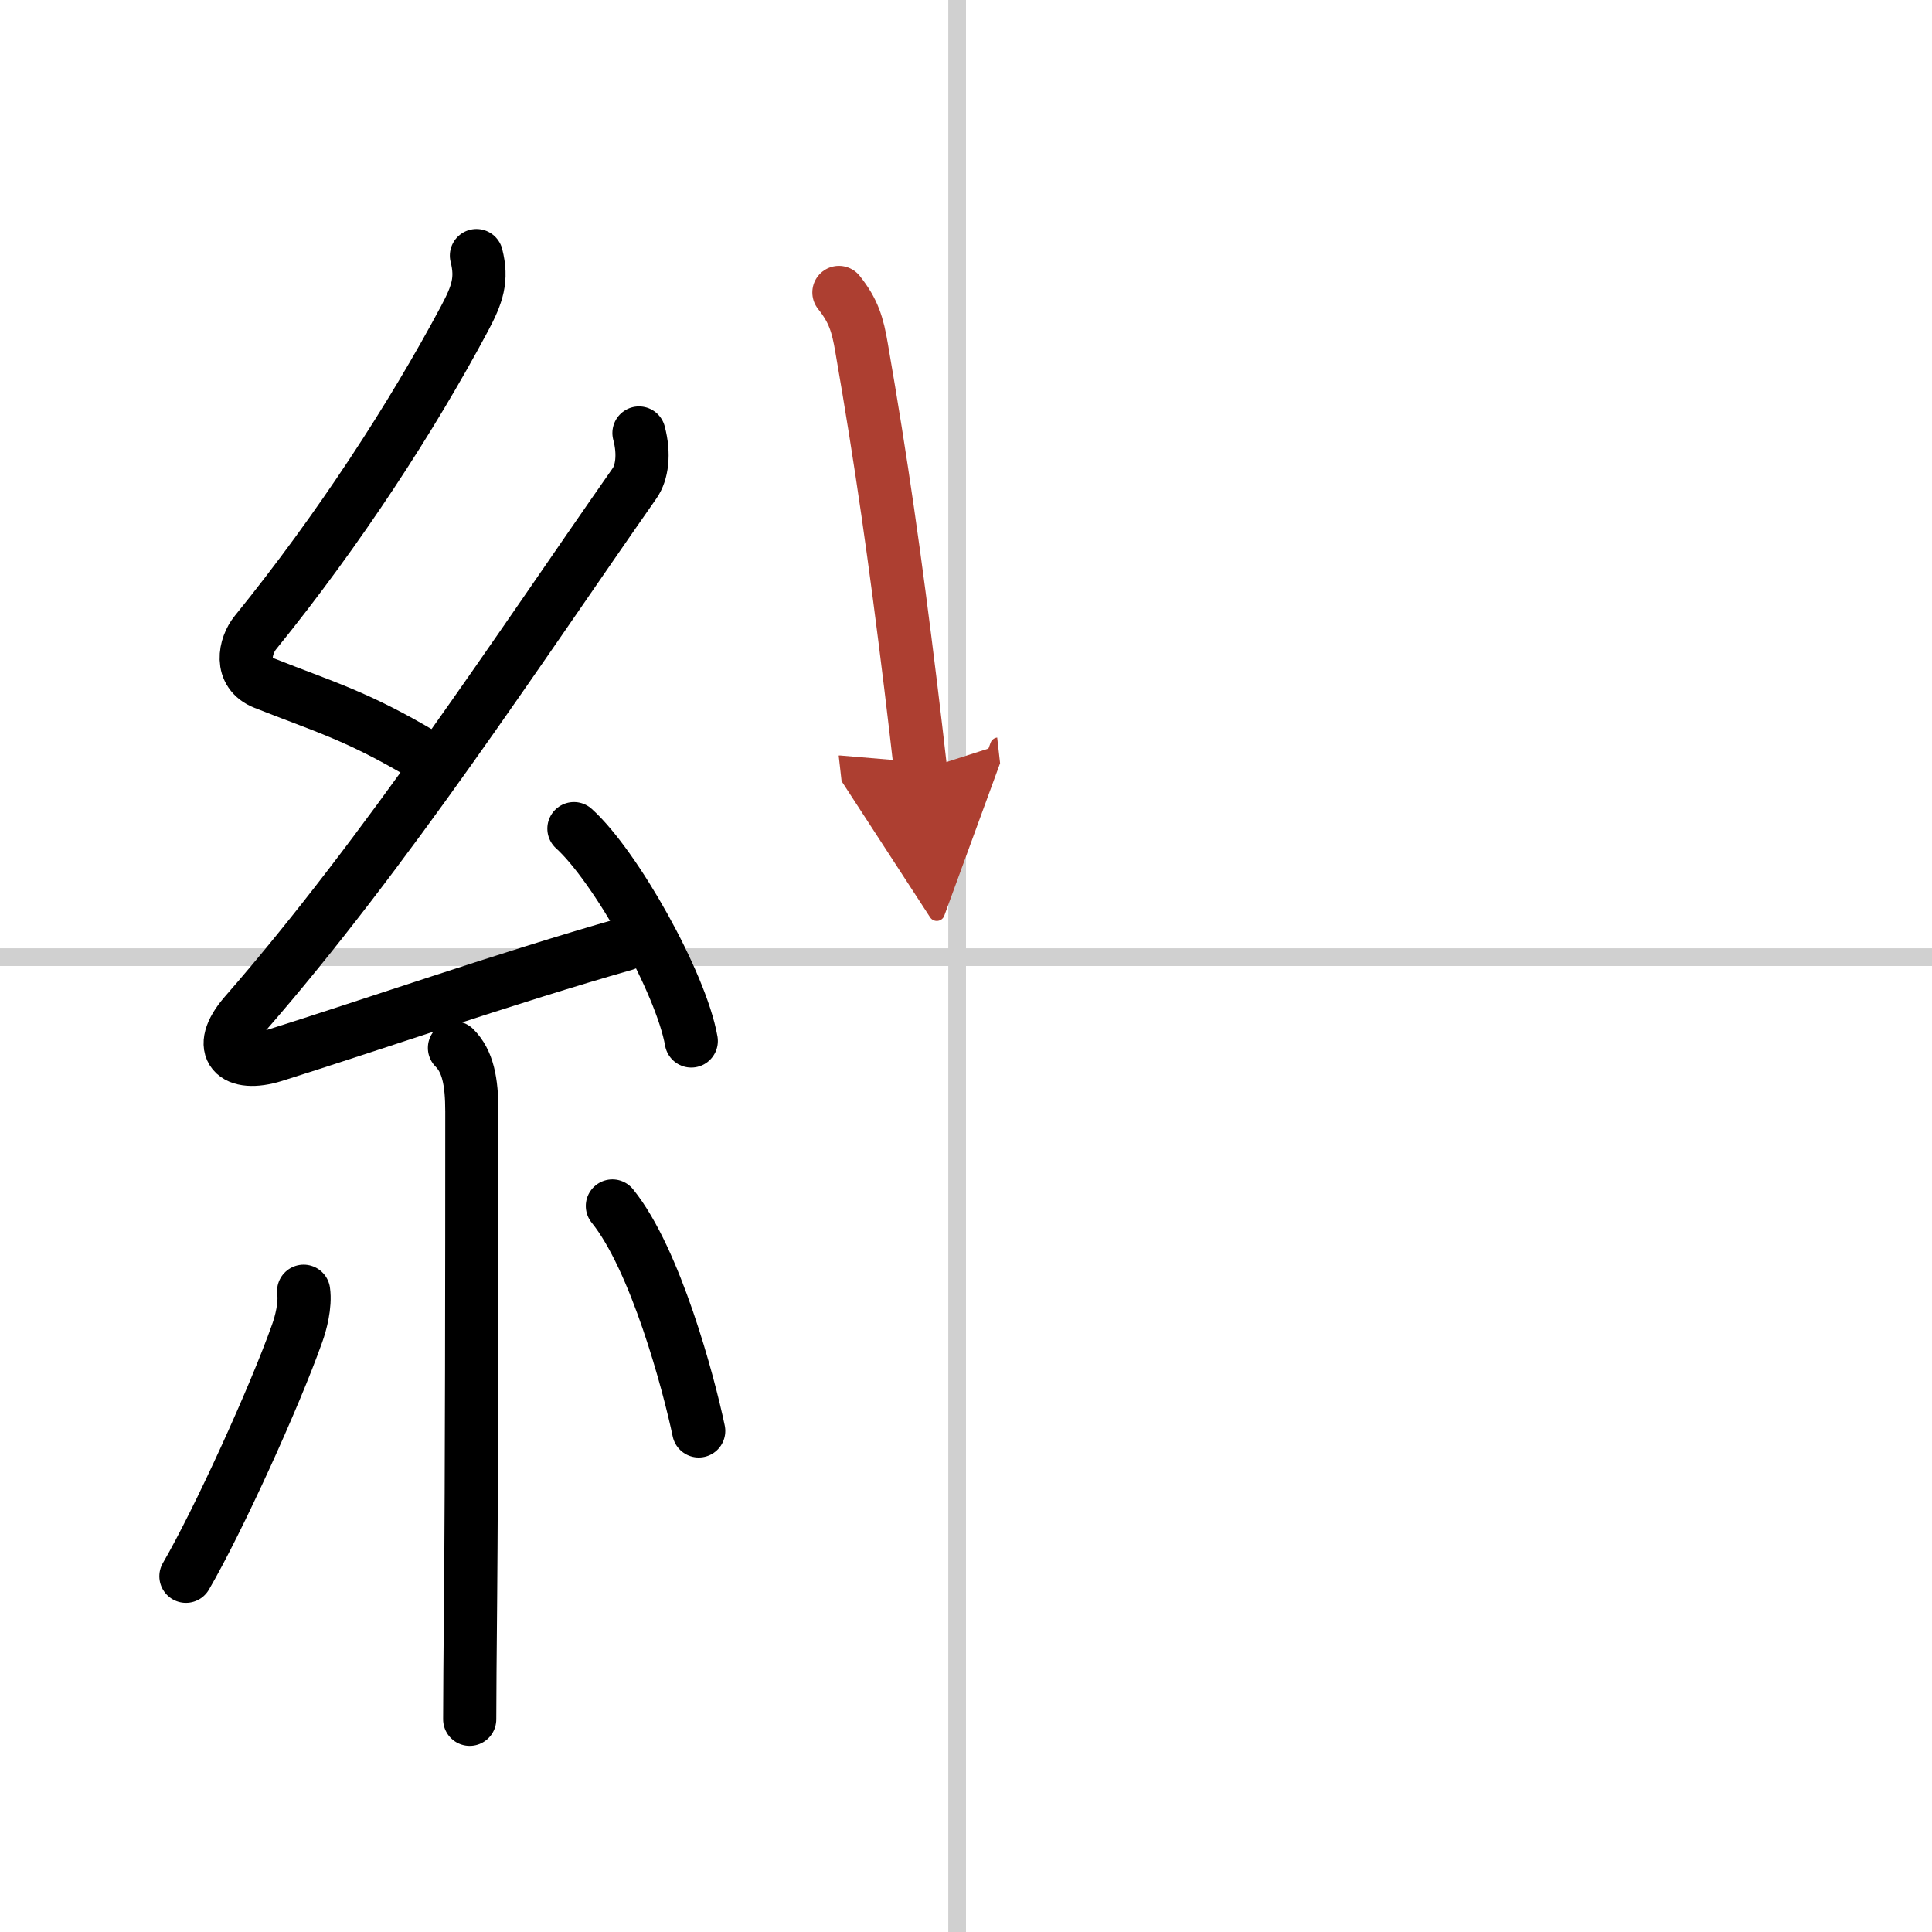
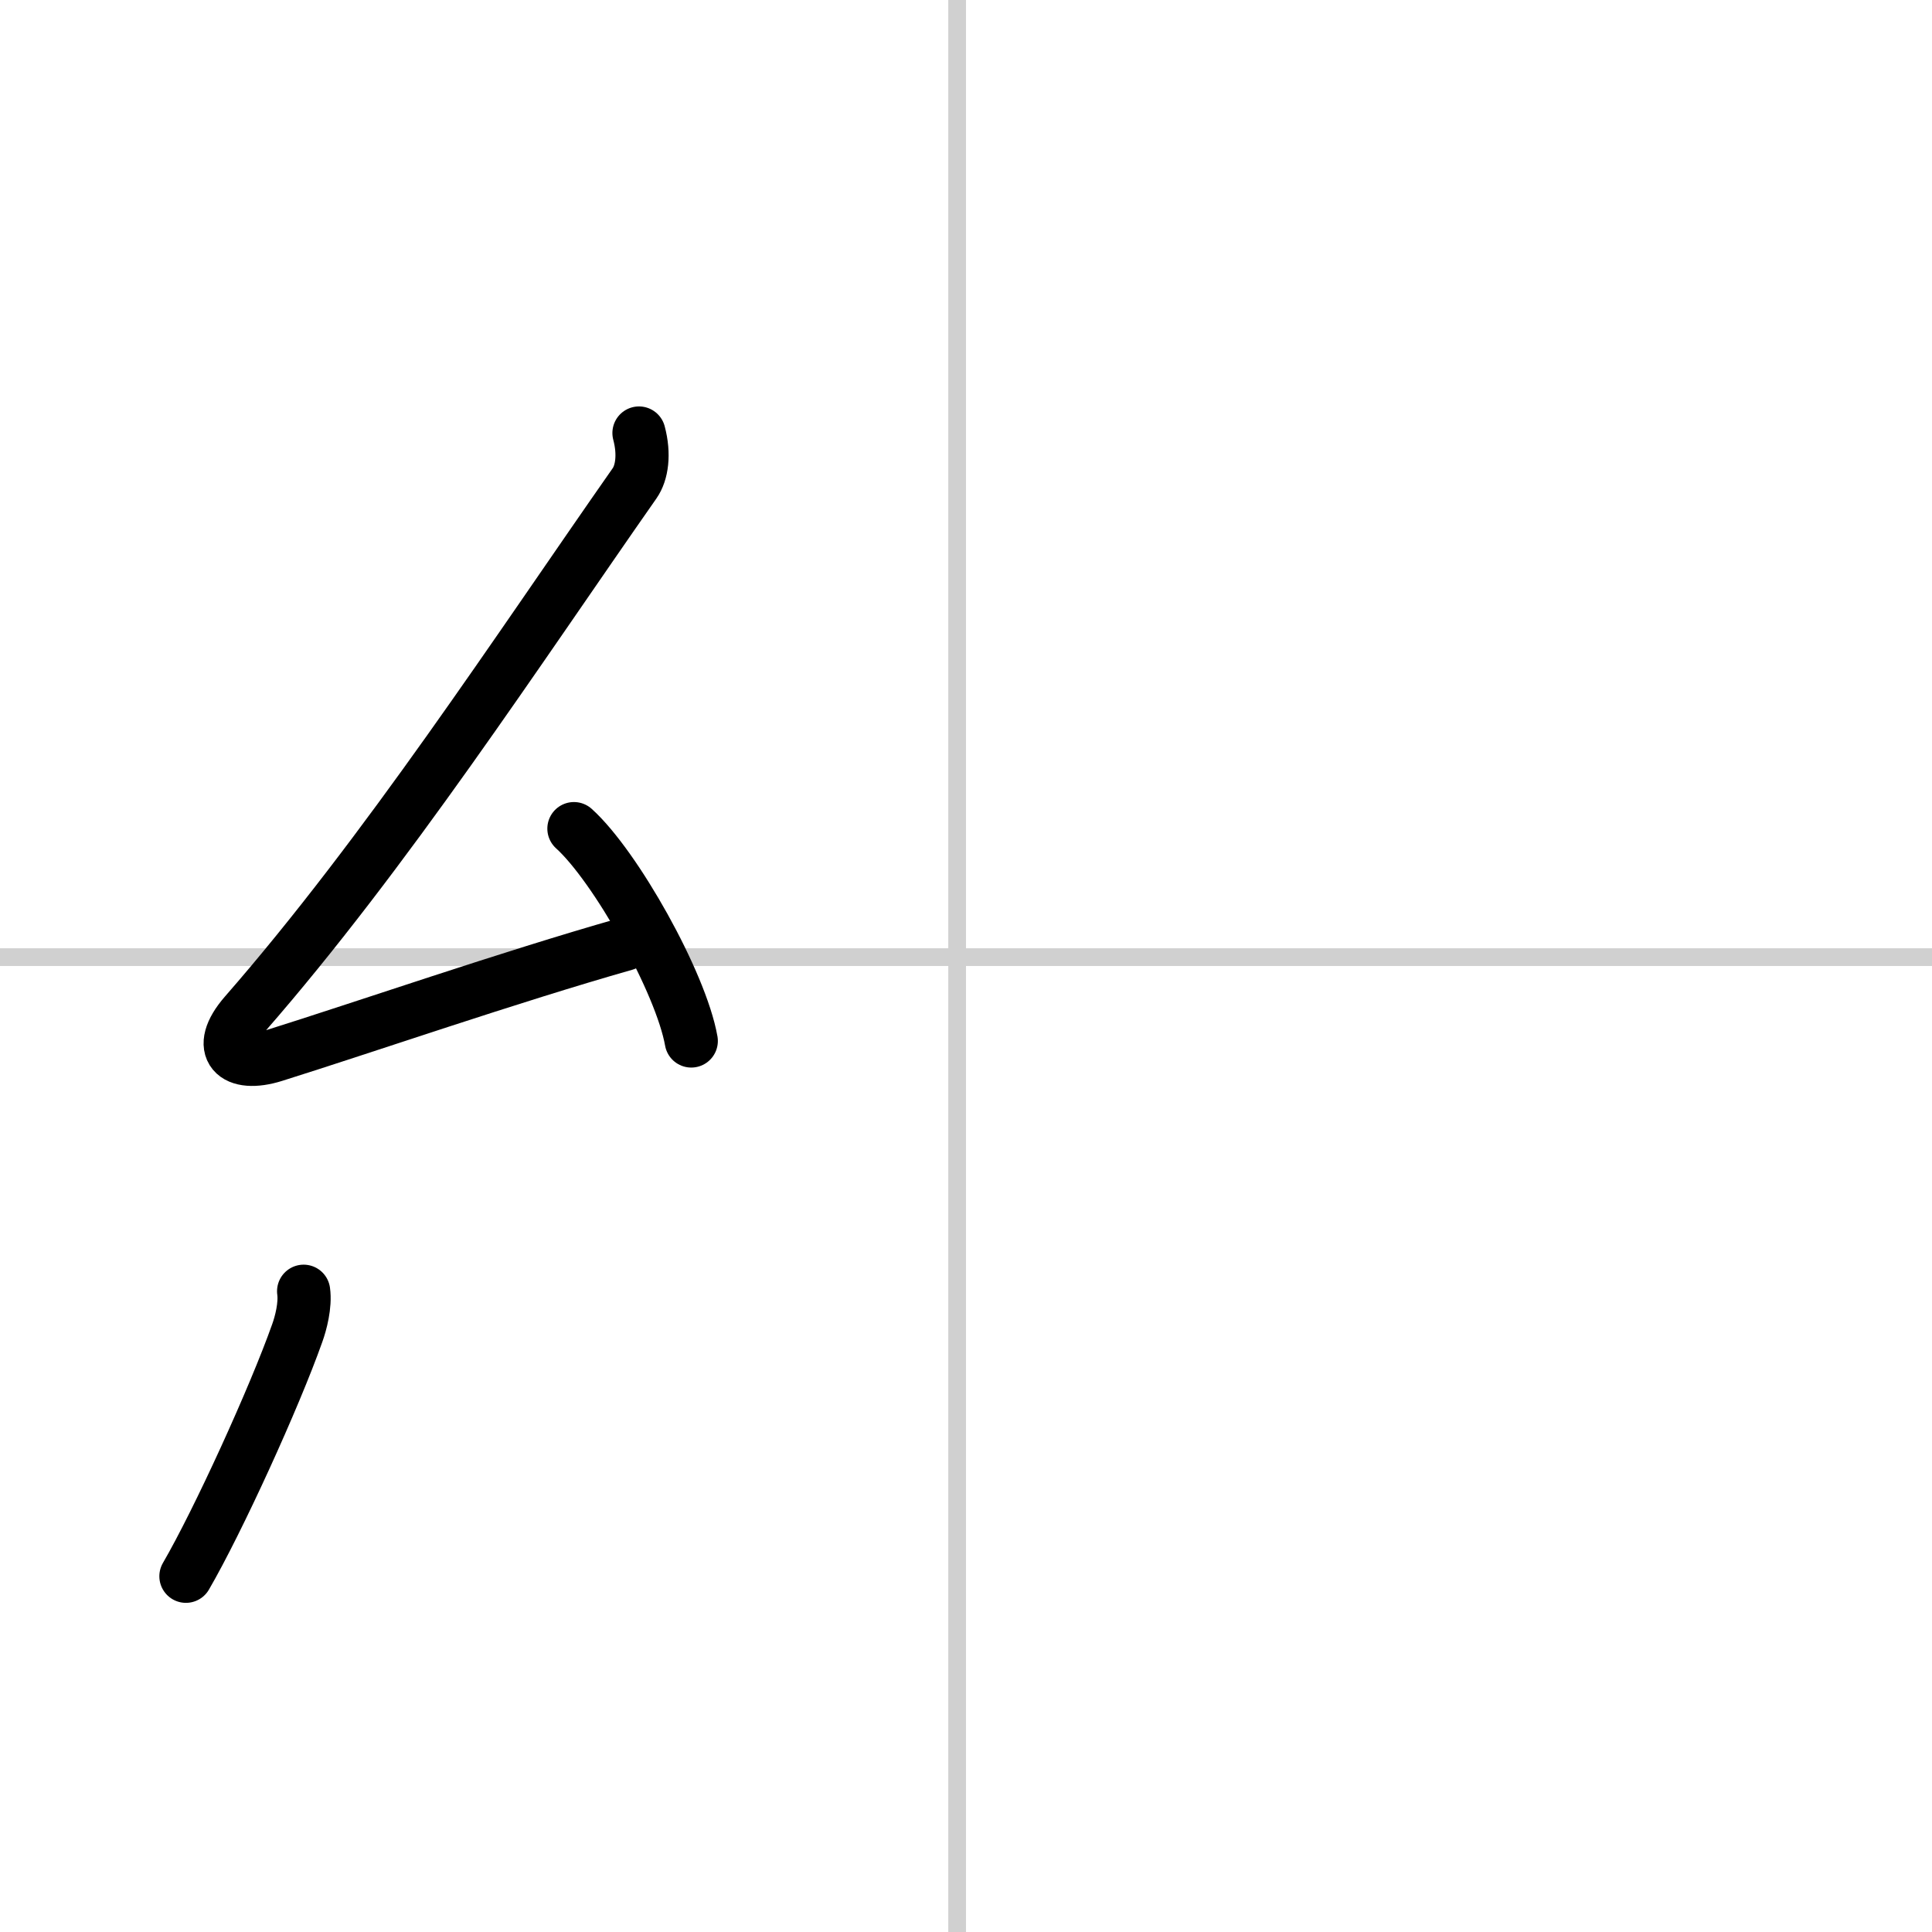
<svg xmlns="http://www.w3.org/2000/svg" width="400" height="400" viewBox="0 0 109 109">
  <defs>
    <marker id="a" markerWidth="4" orient="auto" refX="1" refY="5" viewBox="0 0 10 10">
      <polyline points="0 0 10 5 0 10 1 5" fill="#ad3f31" stroke="#ad3f31" />
    </marker>
  </defs>
  <g fill="none" stroke="#000" stroke-linecap="round" stroke-linejoin="round" stroke-width="3">
-     <rect width="100%" height="100%" fill="#fff" stroke="#fff" />
    <line x1="54" x2="54" y2="109" stroke="#d0d0d0" stroke-width="1" />
    <line x2="109" y1="54" y2="54" stroke="#d0d0d0" stroke-width="1" />
-     <path d="m26.88 14.42c0.34 1.34 0.06 2.18-0.67 3.55-2.95 5.53-7.08 11.9-11.8 17.72-0.6 0.74-0.95 2.28 0.5 2.85 3.35 1.33 5.22 1.83 8.97 4.06" />
    <path d="m36.05 24.43c0.32 1.2 0.17 2.24-0.25 2.84-6.55 9.36-14.05 20.86-21.98 29.94-1.73 1.99-0.57 3.04 1.65 2.34 5.01-1.57 13.28-4.43 19.79-6.28" />
    <path d="m32.38 46.75c2.34 2.11 6.04 8.69 6.62 11.98" />
-     <path d="m25.64 59.12c0.75 0.75 0.98 1.88 0.98 3.59 0 9.14-0.01 20.61-0.07 27.37-0.03 3.25-0.05 5.72-0.05 6.92" />
    <path d="m17.13 72.85c0.11 0.78-0.16 1.81-0.36 2.36-1.28 3.62-4.47 10.61-6.28 13.72" />
-     <path d="m34.55 68.04c2.43 3 4.3 9.97 4.87 12.69" />
-     <path d="m47.33 16.5c0.83 1.04 1.06 1.83 1.28 3.13 1.12 6.46 1.88 11.79 2.77 19.07 0.2 1.65 0.39 3.26 0.56 4.76" marker-end="url(#a)" stroke="#ad3f31" />
  </g>
</svg>